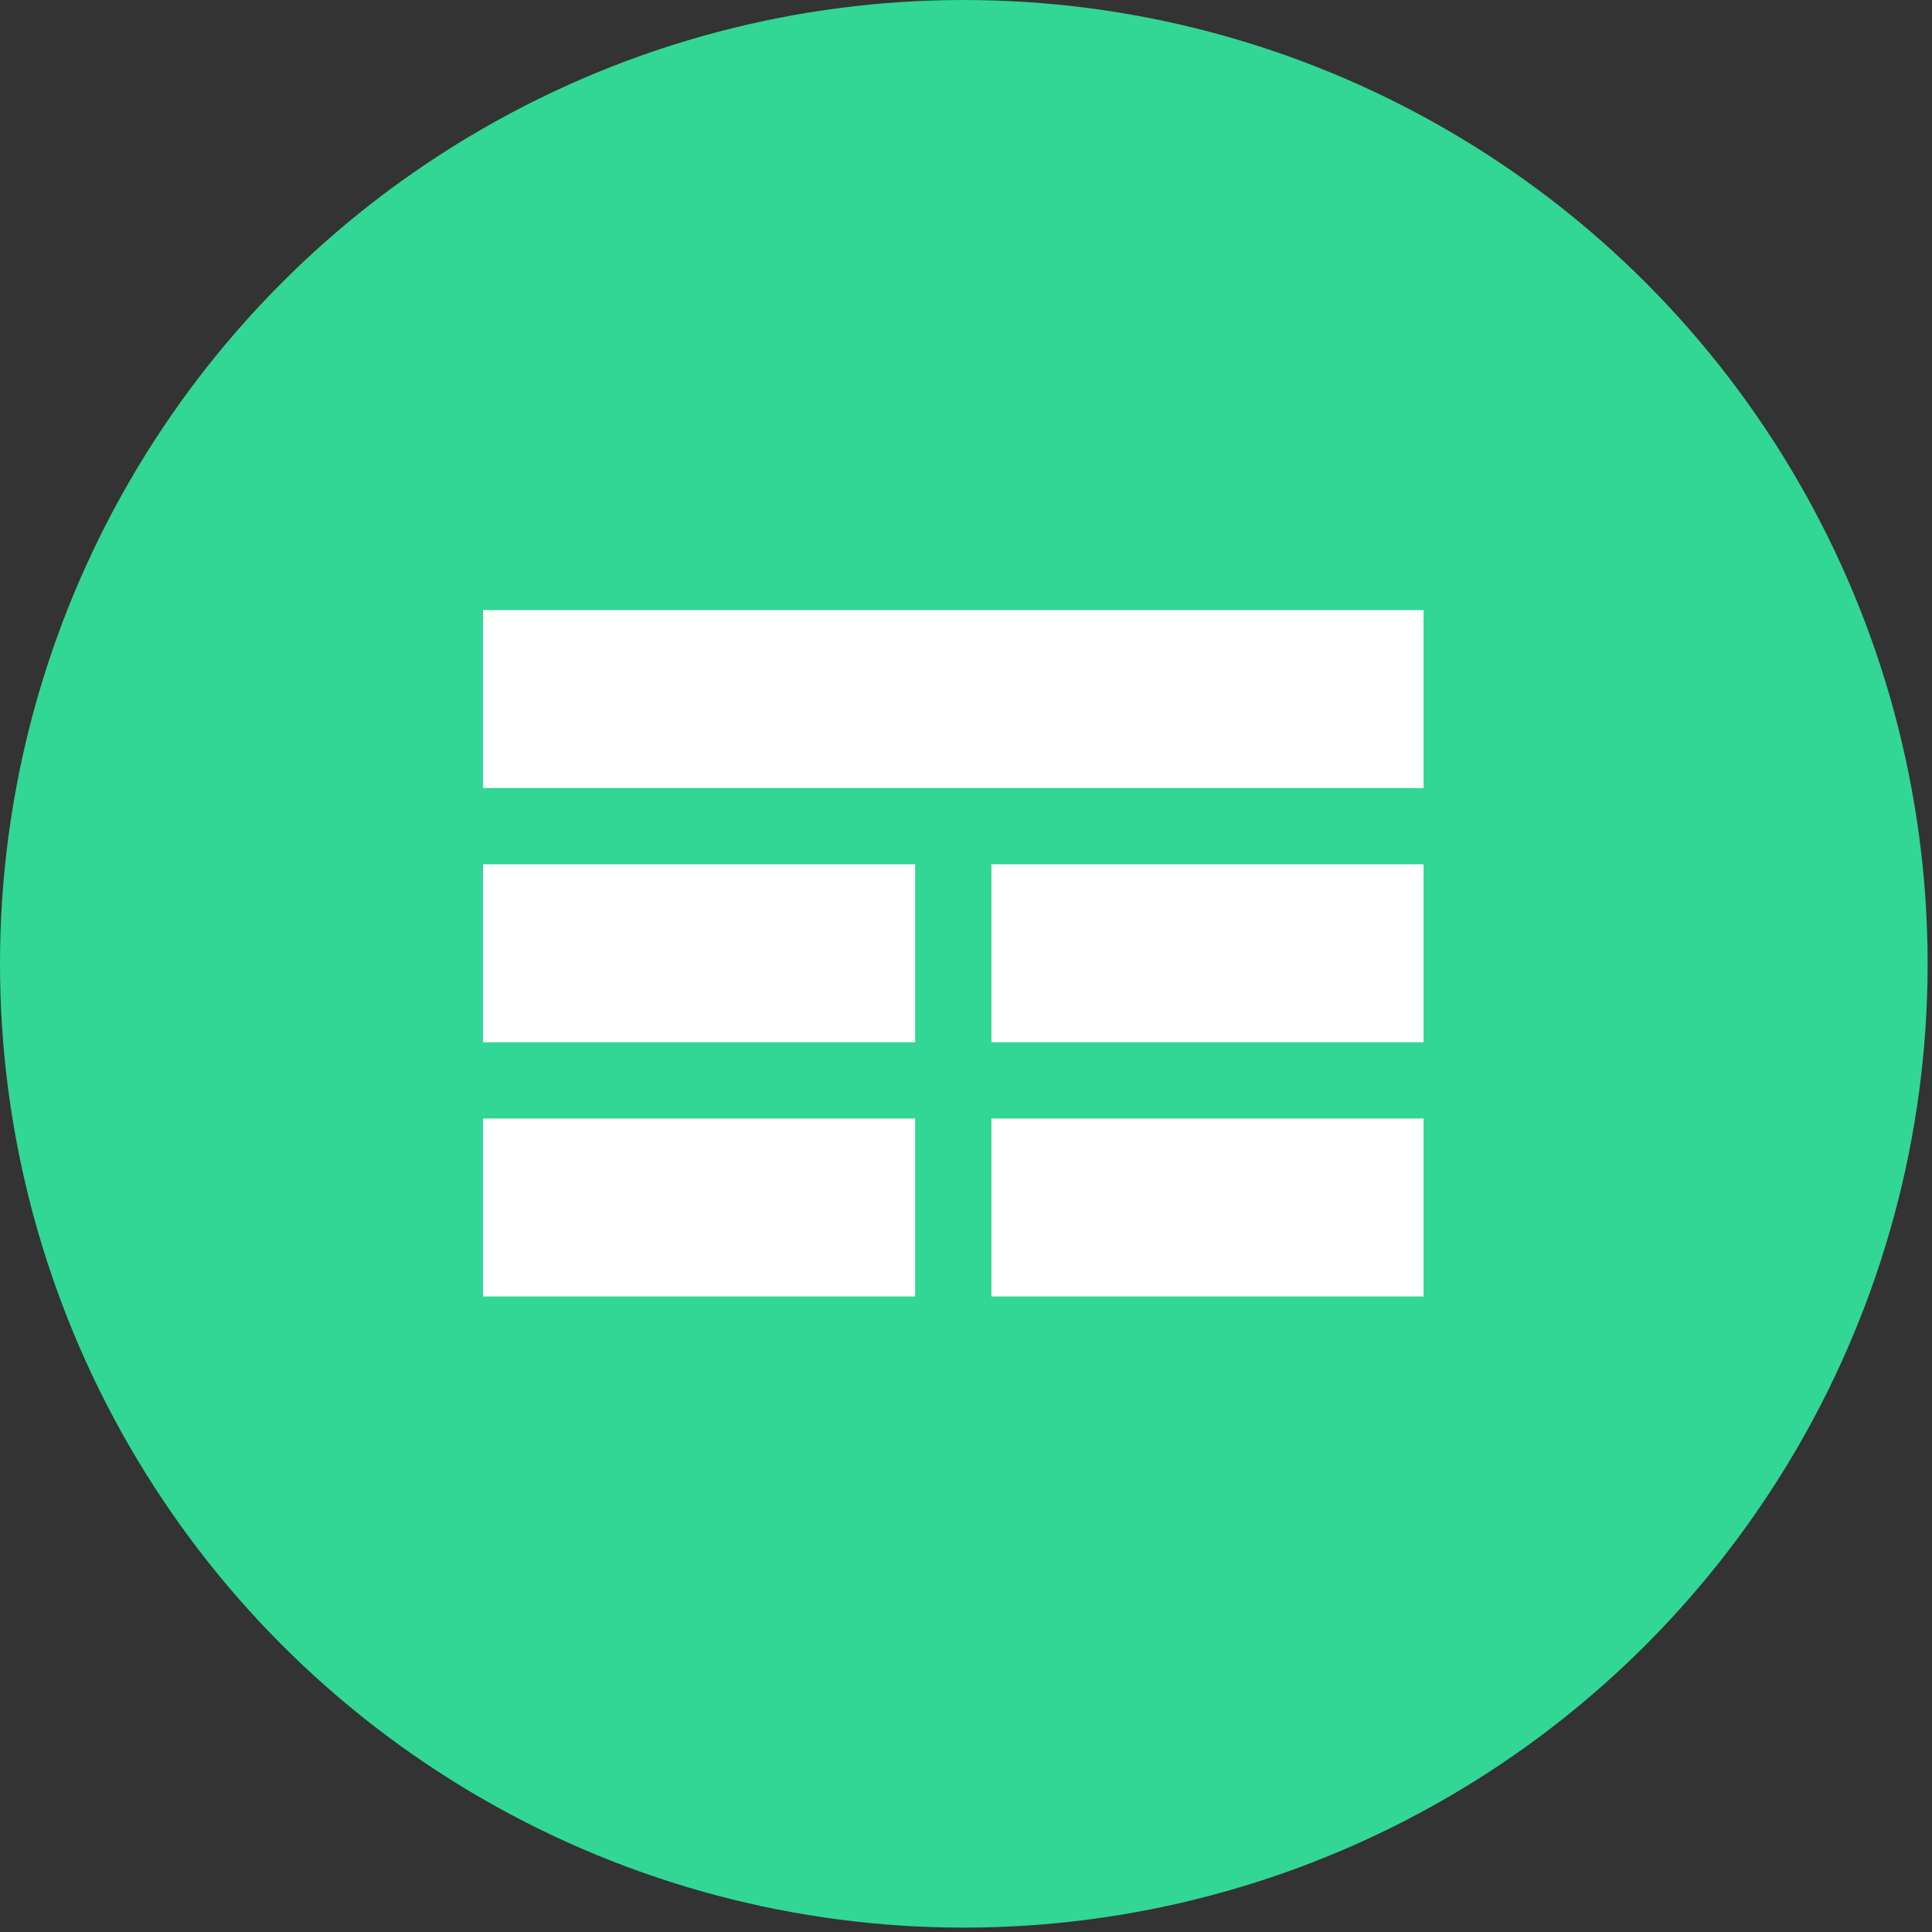
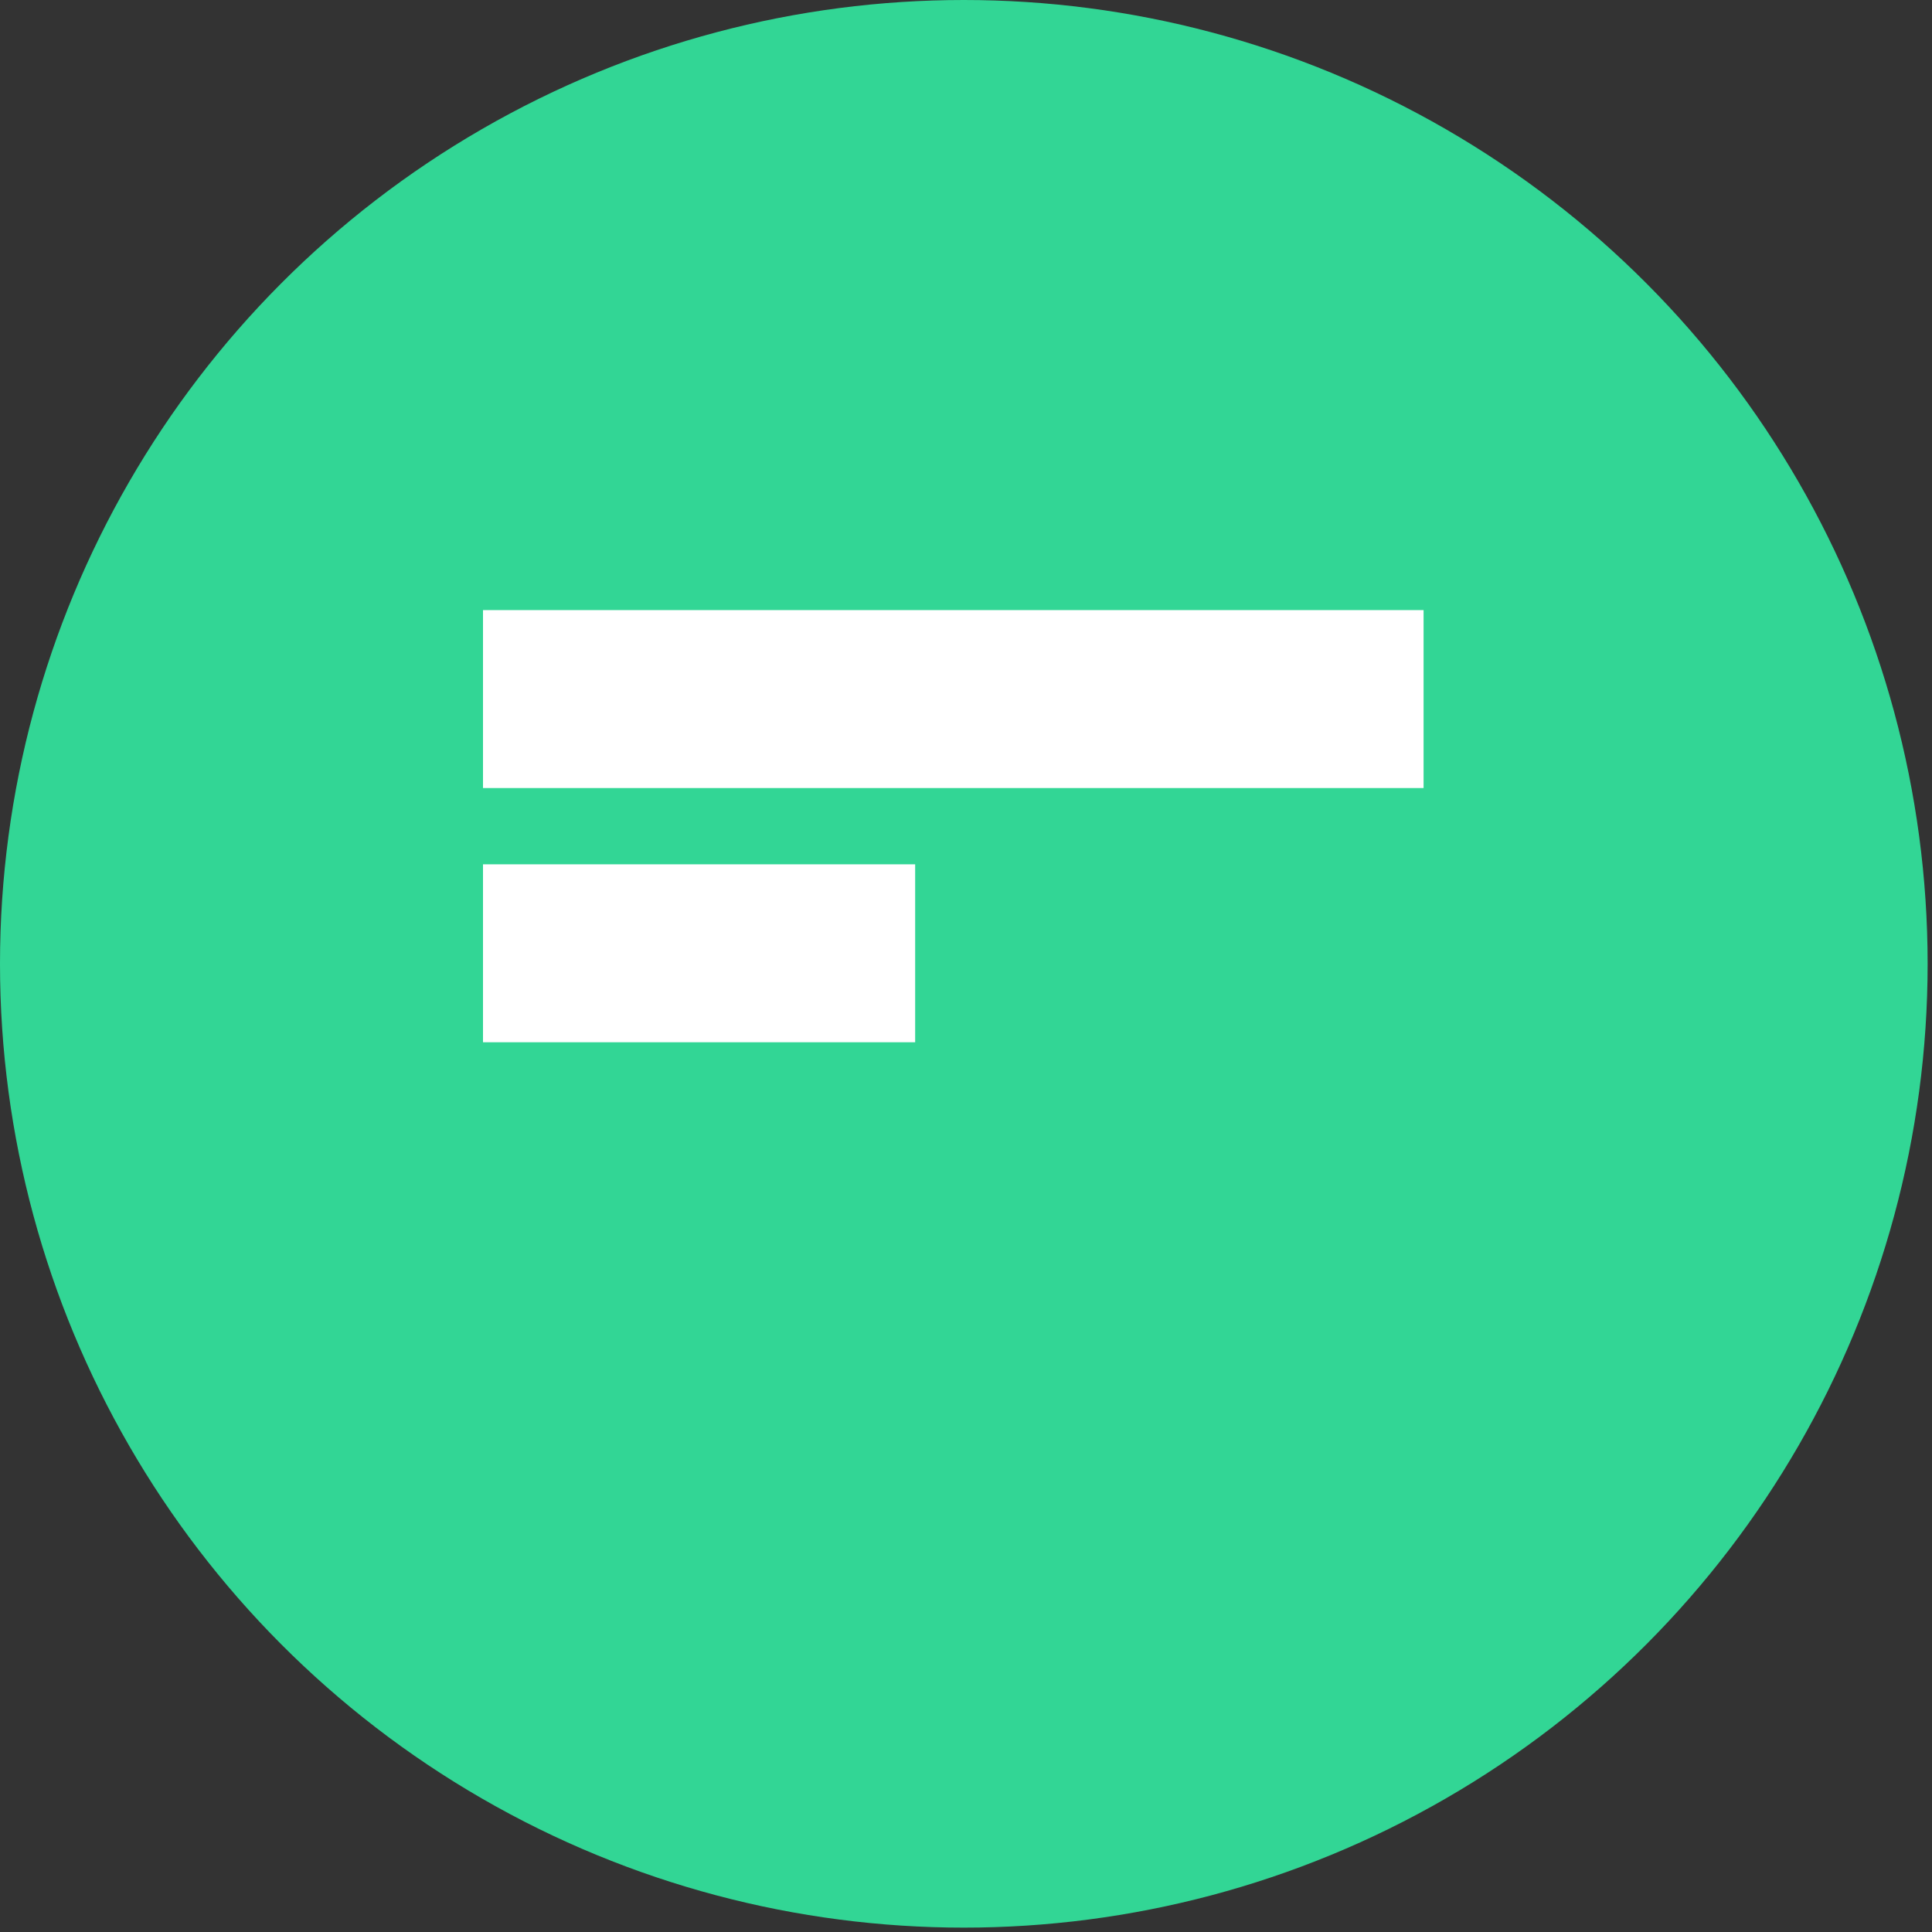
<svg xmlns="http://www.w3.org/2000/svg" fill="none" height="76" viewBox="0 0 76 76" width="76">
  <rect x="0" y="0" width="76" height="76" fill="#333333" stroke="none" />
  <circle cx="37.914" cy="37.914" fill="#32d695" r="37.914" />
  <g fill="#fff">
    <path d="m19 24h37v7h-37z" />
    <path d="m19 34h17v7h-17z" />
-     <path d="m19 44h17v7h-17z" />
-     <path d="m39 34h17v7h-17z" />
-     <path d="m39 44h17v7h-17z" />
+     <path d="m39 44h17h-17z" />
  </g>
</svg>